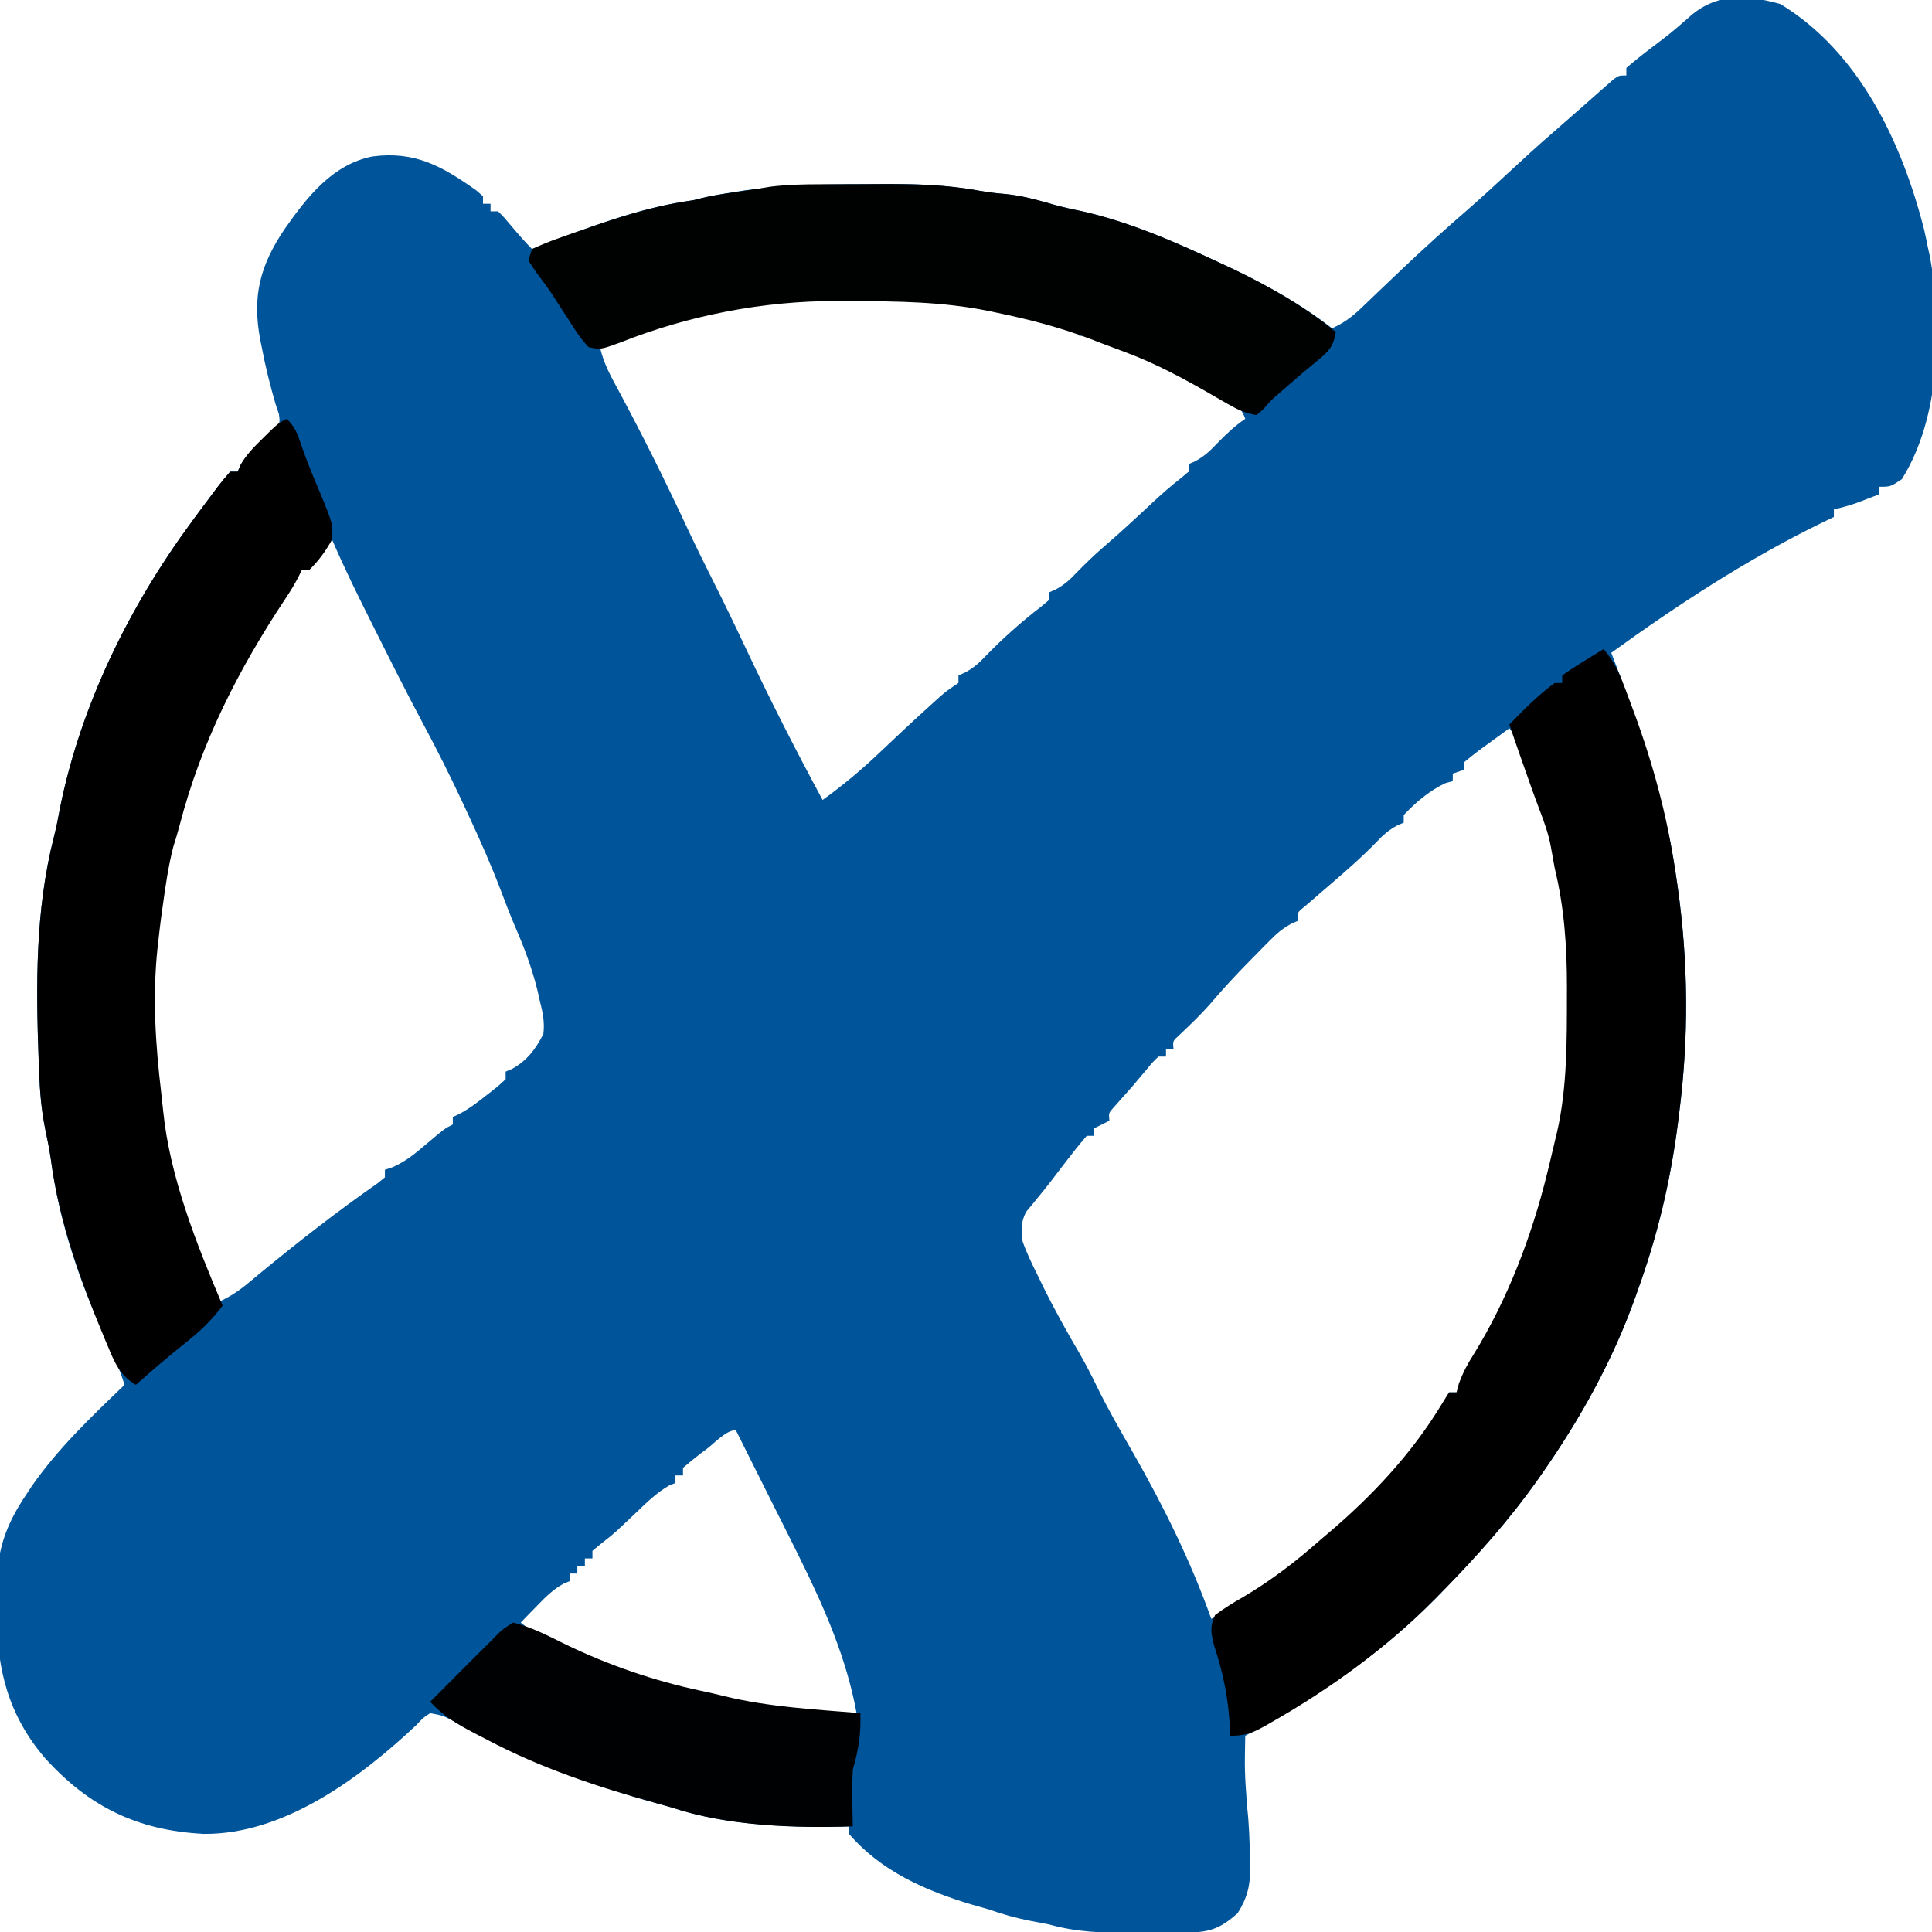
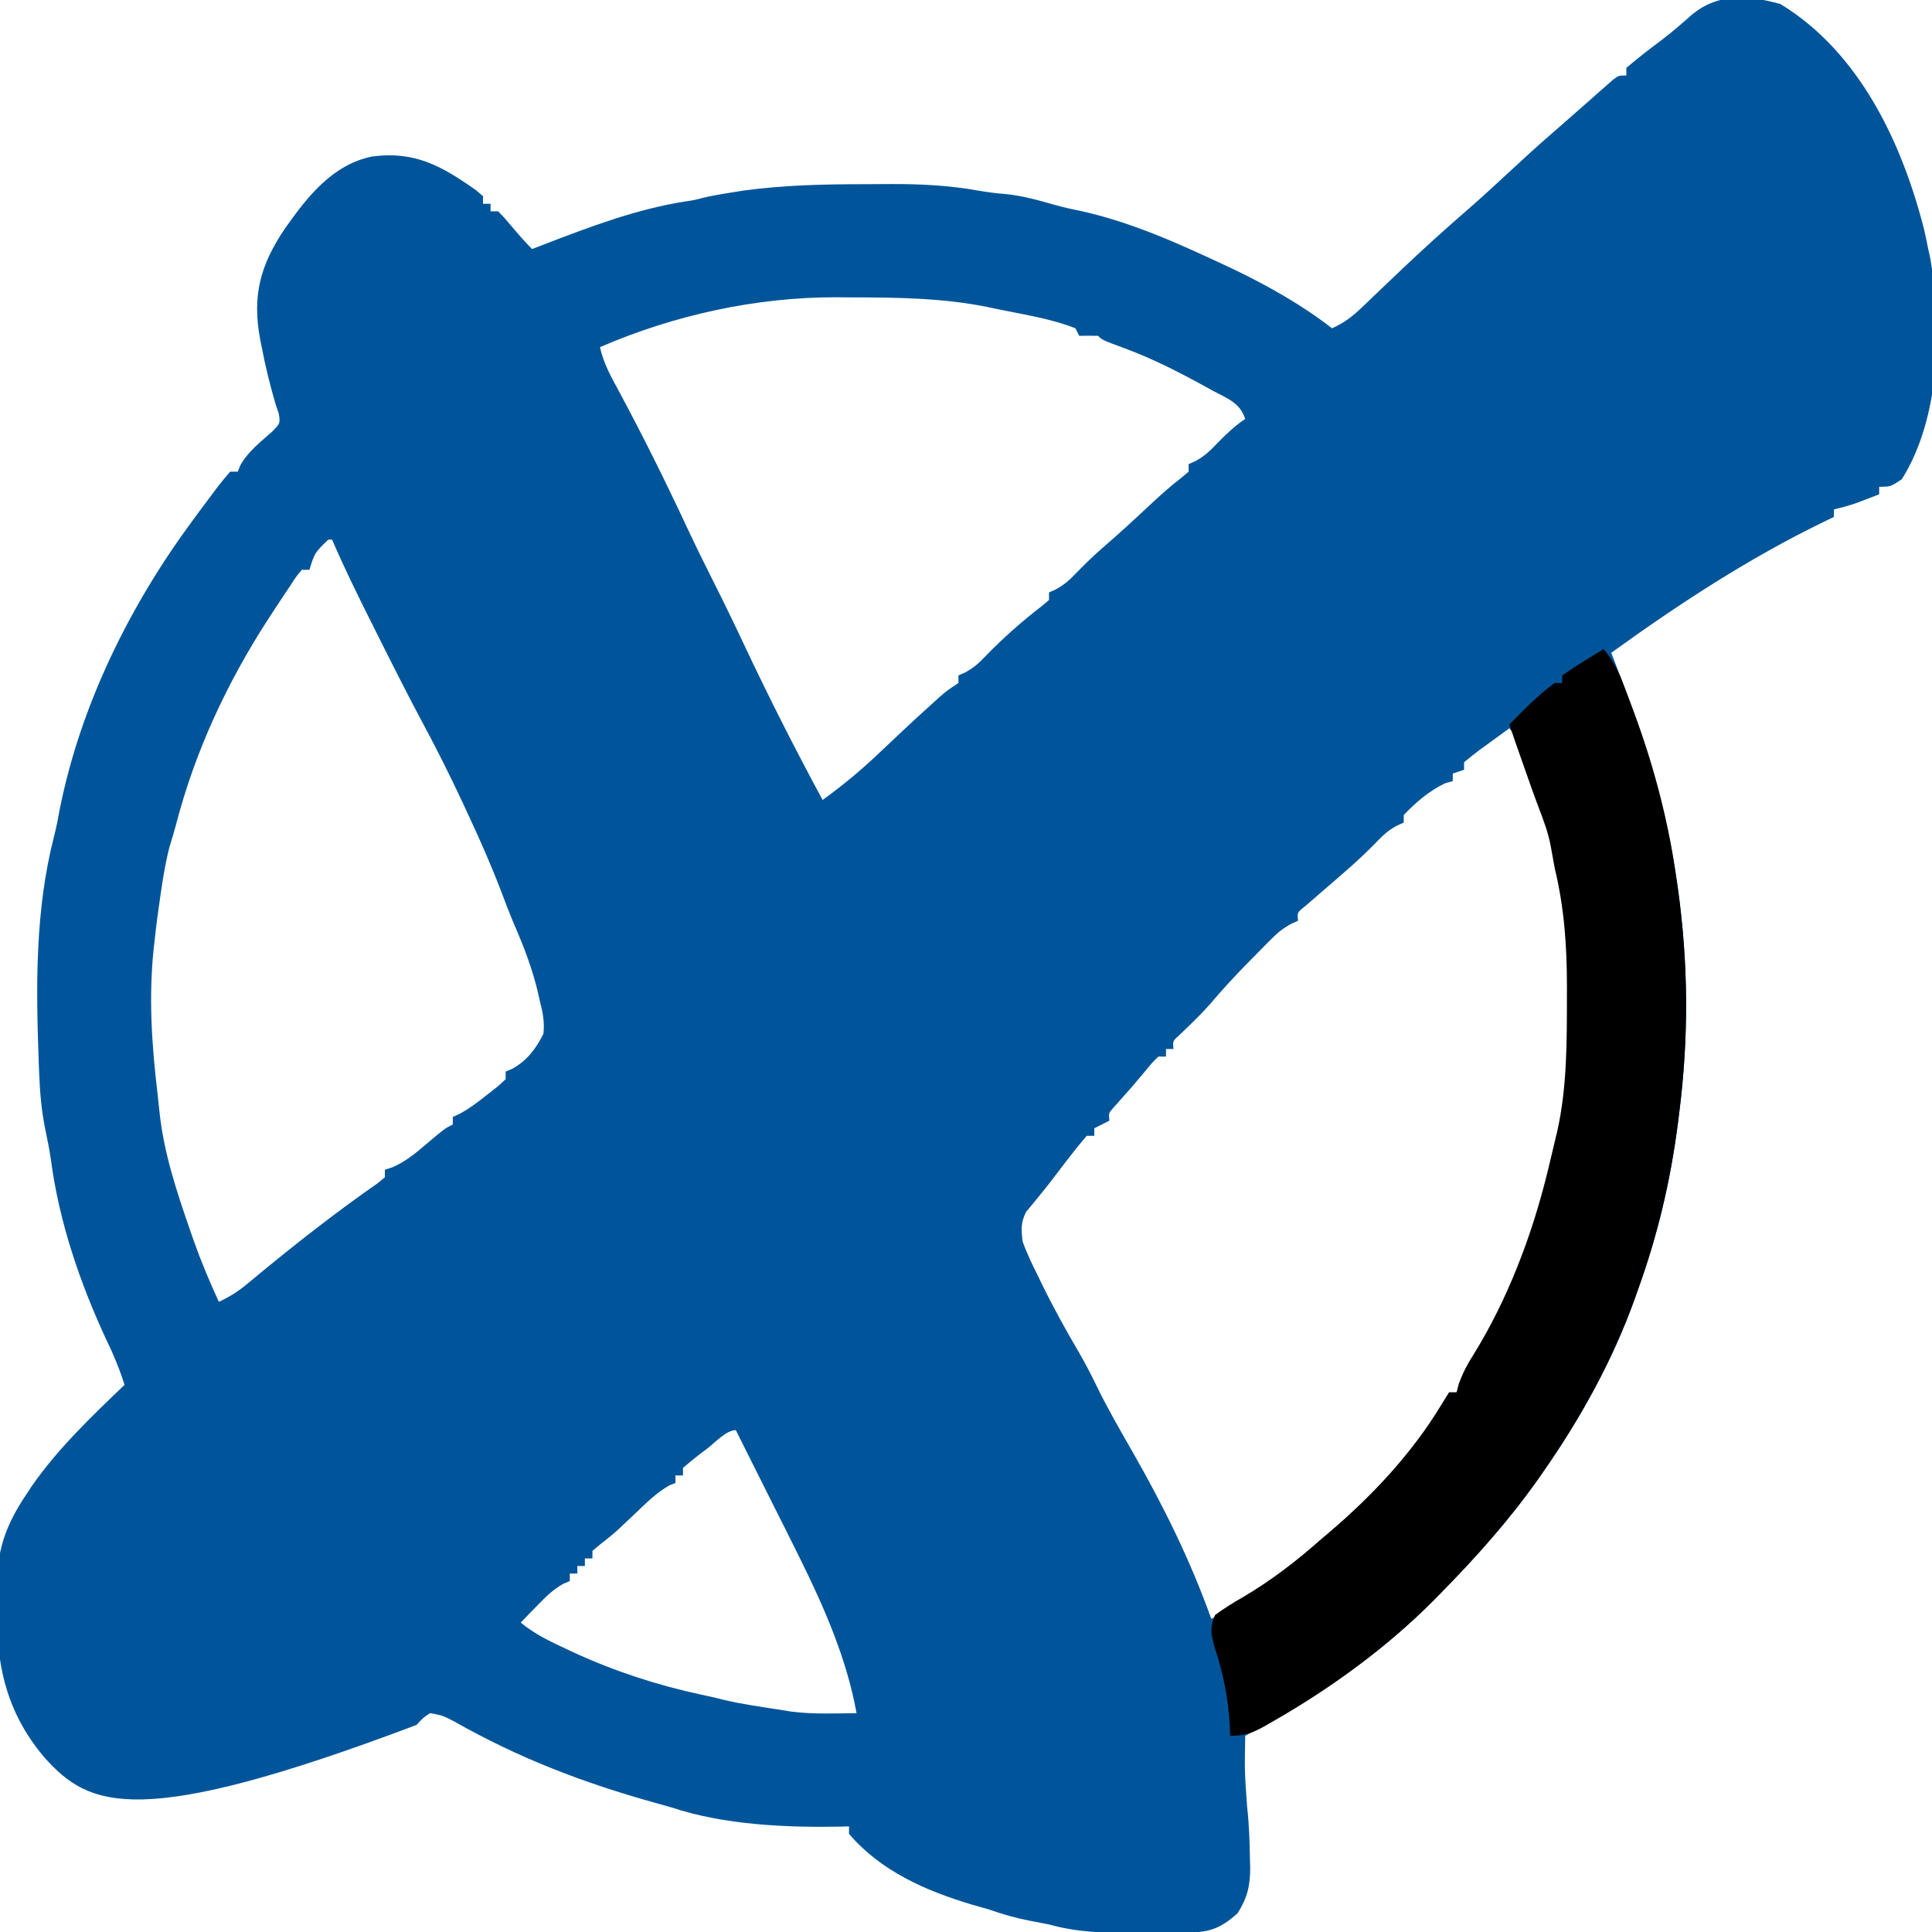
<svg xmlns="http://www.w3.org/2000/svg" version="1.1" width="512" height="512">
-   <path d="M0 0 C20.946 12.732 32.246 36.731 38.125 59.875 C38.499 61.558 38.856 63.245 39.188 64.938 C39.438 66.028 39.438 66.028 39.693 67.141 C42.964 85.649 42.416 109.694 32.188 125.938 C29.188 127.938 29.188 127.938 26.188 127.938 C26.188 128.597 26.188 129.257 26.188 129.938 C24.939 130.419 23.688 130.898 22.438 131.375 C21.741 131.642 21.045 131.909 20.328 132.184 C18.297 132.899 16.284 133.451 14.188 133.938 C14.188 134.597 14.188 135.257 14.188 135.938 C13.207 136.411 12.226 136.884 11.215 137.371 C-8.594 147.029 -26.963 159.036 -44.812 171.938 C-44.443 172.895 -44.443 172.895 -44.066 173.871 C-36.936 192.402 -30.734 210.27 -27.812 229.938 C-27.521 231.89 -27.521 231.89 -27.223 233.883 C-24.37 254.165 -24.235 273.665 -26.812 293.938 C-26.936 294.92 -27.06 295.902 -27.187 296.914 C-29.184 312.193 -32.568 326.451 -37.812 340.938 C-38.18 341.976 -38.18 341.976 -38.554 343.036 C-44.371 359.319 -52.932 374.775 -62.812 388.938 C-63.248 389.562 -63.683 390.186 -64.131 390.83 C-71.809 401.716 -80.486 411.443 -89.812 420.938 C-90.418 421.556 -91.024 422.174 -91.649 422.812 C-106.156 437.485 -123.615 449.343 -141.812 458.938 C-141.988 468.362 -141.988 468.362 -141.312 477.75 C-140.787 482.396 -140.63 487.016 -140.562 491.688 C-140.541 492.409 -140.52 493.131 -140.498 493.874 C-140.467 498.668 -141.272 501.877 -143.812 505.938 C-148.696 510.344 -151.716 511.095 -158.129 511.105 C-158.859 511.109 -159.59 511.112 -160.343 511.116 C-161.893 511.121 -163.444 511.123 -164.995 511.123 C-167.341 511.125 -169.687 511.143 -172.033 511.162 C-179.548 511.19 -186.527 510.988 -193.812 508.938 C-195.54 508.597 -197.269 508.262 -199 507.938 C-202.733 507.198 -206.22 506.21 -209.812 504.938 C-211.354 504.498 -212.895 504.061 -214.438 503.625 C-226.621 499.948 -238.362 494.797 -246.812 484.938 C-246.812 484.277 -246.812 483.618 -246.812 482.938 C-247.435 482.961 -248.058 482.984 -248.699 483.008 C-263.341 483.294 -279.854 482.59 -293.812 477.938 C-295.275 477.519 -296.741 477.109 -298.207 476.703 C-317.212 471.402 -334.301 464.882 -351.508 455.102 C-354.529 453.552 -354.529 453.552 -357.812 452.938 C-359.665 454.14 -359.665 454.14 -361.438 456.062 C-376.341 470.078 -396.527 485.131 -417.812 484.938 C-435.405 484.024 -448.15 477.781 -459.812 464.938 C-469.402 453.81 -472.702 441.508 -472.574 427.145 C-472.562 424.937 -472.615 422.738 -472.672 420.531 C-472.768 410.402 -470.591 403.494 -464.812 394.938 C-464.362 394.252 -463.912 393.567 -463.448 392.86 C-456.496 382.837 -447.572 374.35 -438.812 365.938 C-440.108 361.813 -441.669 358.008 -443.562 354.125 C-450.585 339.086 -456.163 322.734 -458.32 306.266 C-458.726 303.522 -459.246 300.869 -459.828 298.16 C-460.848 293.139 -461.25 288.238 -461.438 283.125 C-461.474 282.223 -461.51 281.322 -461.548 280.393 C-462.29 260.365 -462.523 240.28 -457.523 220.727 C-456.884 218.218 -456.389 215.735 -455.938 213.188 C-450.387 185.655 -437.438 159.442 -420.812 136.938 C-420.373 136.339 -419.934 135.741 -419.481 135.125 C-418.123 133.284 -416.752 131.452 -415.375 129.625 C-414.95 129.055 -414.524 128.485 -414.086 127.897 C-413.043 126.539 -411.933 125.232 -410.812 123.938 C-410.152 123.938 -409.493 123.938 -408.812 123.938 C-408.579 123.369 -408.346 122.801 -408.105 122.215 C-406.014 118.531 -402.747 116.056 -399.613 113.254 C-397.55 111.117 -397.55 111.117 -397.918 108.59 C-398.361 107.277 -398.361 107.277 -398.812 105.938 C-400.247 100.987 -401.48 96.064 -402.438 91 C-402.572 90.335 -402.706 89.671 -402.844 88.986 C-405.035 77.458 -402.901 69.27 -396.36 59.597 C-390.447 51.178 -383.732 42.515 -373.125 40.402 C-361.827 38.918 -354.695 42.978 -345.648 49.352 C-345.043 49.875 -344.437 50.398 -343.812 50.938 C-343.812 51.597 -343.812 52.258 -343.812 52.938 C-343.152 52.938 -342.493 52.938 -341.812 52.938 C-341.812 53.597 -341.812 54.258 -341.812 54.938 C-341.152 54.938 -340.493 54.938 -339.812 54.938 C-338.156 56.617 -338.156 56.617 -336.312 58.812 C-334.523 60.928 -332.772 62.978 -330.812 64.938 C-329.843 64.562 -328.874 64.187 -327.875 63.801 C-315.557 59.079 -303.136 54.329 -290.047 52.297 C-287.852 51.977 -287.852 51.977 -285.887 51.453 C-283.234 50.794 -280.575 50.365 -277.875 49.938 C-276.346 49.69 -276.346 49.69 -274.785 49.438 C-264.091 47.982 -253.366 47.751 -242.592 47.752 C-240.315 47.75 -238.039 47.732 -235.762 47.713 C-227.85 47.683 -220.309 48.059 -212.493 49.464 C-210.052 49.895 -207.656 50.175 -205.188 50.375 C-200.804 50.825 -196.71 51.972 -192.484 53.191 C-190.181 53.835 -187.907 54.35 -185.562 54.812 C-172.333 57.716 -160.02 63.22 -147.812 68.938 C-146.706 69.454 -145.6 69.971 -144.461 70.504 C-135.516 74.835 -126.675 79.833 -118.812 85.938 C-115.718 84.553 -113.531 82.936 -111.09 80.594 C-110.043 79.597 -110.043 79.597 -108.974 78.58 C-108.24 77.873 -107.506 77.166 -106.75 76.438 C-105.219 74.98 -103.688 73.523 -102.156 72.066 C-101.041 71.003 -101.041 71.003 -99.902 69.918 C-94.366 64.67 -88.7 59.561 -82.938 54.562 C-79.327 51.427 -75.819 48.188 -72.312 44.938 C-68.296 41.216 -64.273 37.513 -60.125 33.938 C-58.092 32.179 -56.076 30.405 -54.062 28.625 C-52.688 27.417 -51.313 26.208 -49.938 25 C-49.27 24.407 -48.602 23.814 -47.915 23.203 C-46.971 22.378 -46.971 22.378 -46.008 21.535 C-45.157 20.785 -45.157 20.785 -44.29 20.02 C-42.812 18.938 -42.812 18.938 -40.812 18.938 C-40.812 18.277 -40.812 17.617 -40.812 16.938 C-38.703 15.128 -36.587 13.427 -34.375 11.75 C-29.233 7.872 -29.233 7.872 -24.371 3.656 C-17.265 -2.924 -9.02 -2.514 0 0 Z M-312.812 90.938 C-311.871 95.249 -309.846 98.841 -307.75 102.688 C-301.415 114.49 -295.473 126.448 -289.81 138.586 C-287.573 143.368 -285.254 148.101 -282.875 152.812 C-279.929 158.646 -277.094 164.524 -274.312 170.438 C-267.856 184.143 -261.013 197.608 -253.812 210.938 C-248.333 206.994 -243.316 202.786 -238.438 198.125 C-237.133 196.894 -235.829 195.663 -234.523 194.434 C-233.894 193.839 -233.265 193.245 -232.616 192.632 C-230.123 190.289 -227.6 187.983 -225.062 185.688 C-224.305 185.002 -223.547 184.316 -222.766 183.609 C-220.812 181.938 -220.812 181.938 -217.812 179.938 C-217.812 179.278 -217.812 178.618 -217.812 177.938 C-217.22 177.673 -216.627 177.409 -216.016 177.137 C-213.732 175.894 -212.338 174.633 -210.562 172.75 C-205.955 168.004 -201.051 163.663 -195.812 159.625 C-195.153 159.068 -194.493 158.511 -193.812 157.938 C-193.812 157.278 -193.812 156.618 -193.812 155.938 C-193.22 155.673 -192.627 155.409 -192.016 155.137 C-189.732 153.894 -188.338 152.633 -186.562 150.75 C-184.184 148.302 -181.775 145.977 -179.188 143.75 C-174.844 140.01 -170.653 136.115 -166.468 132.2 C-164.01 129.913 -161.579 127.757 -158.918 125.699 C-158.223 125.118 -157.528 124.536 -156.812 123.938 C-156.812 123.278 -156.812 122.618 -156.812 121.938 C-156.225 121.678 -155.637 121.419 -155.031 121.152 C-152.658 119.853 -151.166 118.459 -149.312 116.5 C-146.946 114.057 -144.638 111.859 -141.812 109.938 C-143.258 105.601 -146.551 104.554 -150.375 102.5 C-151.067 102.118 -151.758 101.736 -152.471 101.342 C-159.409 97.533 -166.316 94 -173.75 91.25 C-179.71 89.04 -179.71 89.04 -180.812 87.938 C-182.479 87.897 -184.146 87.895 -185.812 87.938 C-186.308 86.948 -186.308 86.948 -186.812 85.938 C-193.407 83.334 -200.758 82.251 -207.688 80.812 C-208.488 80.642 -209.289 80.471 -210.115 80.295 C-222.053 77.895 -234.111 77.756 -246.25 77.75 C-247.553 77.738 -248.855 77.726 -250.197 77.713 C-271.53 77.681 -293.229 82.454 -312.812 90.938 Z M-384.812 141.938 C-388.427 145.438 -388.427 145.438 -389.812 149.938 C-390.473 149.938 -391.132 149.938 -391.812 149.938 C-393.297 151.693 -393.297 151.693 -394.789 154.004 C-395.373 154.874 -395.958 155.744 -396.56 156.64 C-397.179 157.584 -397.799 158.528 -398.438 159.5 C-399.072 160.464 -399.706 161.429 -400.36 162.422 C-411.491 179.521 -420.062 197.789 -425.2 217.597 C-425.703 219.518 -426.279 221.419 -426.875 223.312 C-428.291 228.786 -429.032 234.342 -429.812 239.938 C-429.916 240.674 -430.019 241.41 -430.125 242.168 C-430.378 244.088 -430.595 246.013 -430.812 247.938 C-430.905 248.753 -430.998 249.569 -431.094 250.41 C-432.433 263.341 -431.6 275.792 -430.076 288.65 C-429.899 290.191 -429.733 291.734 -429.58 293.278 C-428.464 304.376 -424.958 314.821 -421.312 325.312 C-421.028 326.132 -420.744 326.952 -420.451 327.796 C-418.497 333.302 -416.259 338.633 -413.812 343.938 C-411.028 342.64 -408.74 341.211 -406.379 339.25 C-405.737 338.721 -405.094 338.192 -404.432 337.647 C-403.414 336.801 -403.414 336.801 -402.375 335.938 C-392.429 327.767 -382.331 319.889 -371.762 312.531 C-370.797 311.742 -370.797 311.742 -369.812 310.938 C-369.812 310.277 -369.812 309.618 -369.812 308.938 C-368.751 308.584 -368.751 308.584 -367.668 308.223 C-364.309 306.711 -361.928 304.758 -359.125 302.375 C-353.973 298.018 -353.973 298.018 -351.812 296.938 C-351.812 296.277 -351.812 295.618 -351.812 294.938 C-351.261 294.69 -350.709 294.442 -350.141 294.188 C-347.361 292.695 -345.031 290.901 -342.562 288.938 C-341.67 288.236 -340.778 287.535 -339.859 286.812 C-339.184 286.194 -338.508 285.575 -337.812 284.938 C-337.812 284.277 -337.812 283.618 -337.812 282.938 C-337.221 282.681 -336.629 282.424 -336.02 282.16 C-332.147 280.015 -329.787 276.86 -327.812 272.938 C-327.416 269.741 -328.022 267.038 -328.812 263.938 C-329.005 263.082 -329.197 262.226 -329.395 261.344 C-330.861 255.376 -332.987 249.824 -335.433 244.196 C-336.743 241.102 -337.944 237.989 -339.121 234.844 C-341.662 228.208 -344.505 221.754 -347.5 215.312 C-348.027 214.176 -348.554 213.039 -349.097 211.868 C-352.454 204.686 -355.975 197.627 -359.728 190.645 C-364.034 182.61 -368.11 174.464 -372.188 166.312 C-372.536 165.617 -372.885 164.921 -373.245 164.205 C-376.933 156.851 -380.559 149.496 -383.812 141.938 C-384.142 141.938 -384.473 141.938 -384.812 141.938 Z M-71.812 191.938 C-73.818 193.388 -75.817 194.847 -77.812 196.312 C-78.385 196.725 -78.957 197.137 -79.547 197.562 C-81.006 198.639 -82.414 199.784 -83.812 200.938 C-83.812 201.597 -83.812 202.257 -83.812 202.938 C-84.802 203.268 -85.793 203.597 -86.812 203.938 C-86.812 204.597 -86.812 205.257 -86.812 205.938 C-87.472 206.123 -88.132 206.309 -88.812 206.5 C-93.082 208.546 -96.554 211.509 -99.812 214.938 C-99.812 215.597 -99.812 216.257 -99.812 216.938 C-100.702 217.334 -100.702 217.334 -101.609 217.738 C-103.893 218.981 -105.287 220.242 -107.062 222.125 C-111.556 226.752 -116.426 230.893 -121.32 235.086 C-122.554 236.157 -122.554 236.157 -123.812 237.25 C-124.576 237.906 -125.339 238.562 -126.125 239.238 C-128.047 240.775 -128.047 240.775 -127.812 242.938 C-128.406 243.206 -129 243.475 -129.612 243.751 C-131.822 244.943 -133.259 246.14 -135.02 247.914 C-135.603 248.498 -136.186 249.083 -136.787 249.685 C-137.393 250.305 -138 250.924 -138.625 251.562 C-139.566 252.513 -139.566 252.513 -140.526 253.483 C-144.231 257.25 -147.809 261.084 -151.215 265.125 C-153.752 268.003 -156.532 270.629 -159.309 273.273 C-161.036 274.811 -161.036 274.811 -160.812 276.938 C-161.472 276.938 -162.132 276.938 -162.812 276.938 C-162.812 277.598 -162.812 278.257 -162.812 278.938 C-163.472 278.938 -164.132 278.938 -164.812 278.938 C-166.417 280.485 -166.417 280.485 -168.062 282.5 C-168.677 283.226 -169.292 283.951 -169.926 284.699 C-170.548 285.438 -171.171 286.176 -171.812 286.938 C-172.7 287.937 -172.7 287.937 -173.605 288.957 C-174.148 289.569 -174.691 290.182 -175.25 290.812 C-175.744 291.367 -176.237 291.921 -176.746 292.492 C-178.01 293.906 -178.01 293.906 -177.812 295.938 C-179.792 296.928 -179.792 296.928 -181.812 297.938 C-181.812 298.598 -181.812 299.257 -181.812 299.938 C-182.472 299.938 -183.132 299.938 -183.812 299.938 C-185.644 302.068 -187.364 304.205 -189.062 306.438 C-189.801 307.399 -189.801 307.399 -190.554 308.381 C-191.532 309.656 -192.507 310.933 -193.481 312.211 C-194.584 313.641 -195.723 315.043 -196.871 316.438 C-197.677 317.428 -197.677 317.428 -198.5 318.438 C-198.958 318.984 -199.415 319.531 -199.887 320.094 C-201.316 322.941 -201.187 324.762 -200.812 327.938 C-199.705 331.053 -198.282 333.979 -196.812 336.938 C-196.406 337.775 -196 338.613 -195.581 339.477 C-192.509 345.732 -189.152 351.774 -185.625 357.781 C-184.003 360.606 -182.54 363.443 -181.125 366.375 C-178.182 372.406 -174.84 378.182 -171.5 384 C-163.417 398.154 -156.301 412.574 -150.812 427.938 C-143.793 424.759 -137.932 420.594 -131.812 415.938 C-130.716 415.125 -129.62 414.312 -128.523 413.5 C-112.579 401.512 -98.405 386.91 -87.812 369.938 C-87.812 369.277 -87.812 368.618 -87.812 367.938 C-87.153 367.938 -86.493 367.938 -85.812 367.938 C-73.446 352.438 -65.343 329.046 -60.812 309.938 C-60.65 309.275 -60.488 308.612 -60.32 307.93 C-59.763 305.644 -59.223 303.354 -58.688 301.062 C-58.517 300.356 -58.346 299.649 -58.169 298.92 C-55.483 287.058 -55.577 274.794 -55.562 262.688 C-55.561 261.963 -55.559 261.238 -55.557 260.491 C-55.556 249.663 -56.255 239.495 -58.812 228.938 C-59.152 227.084 -59.486 225.23 -59.812 223.375 C-60.463 219.791 -61.684 216.517 -62.988 213.12 C-63.816 210.929 -64.589 208.725 -65.348 206.508 C-65.726 205.41 -65.726 205.41 -66.111 204.289 C-66.628 202.783 -67.141 201.275 -67.65 199.766 C-69.089 195.475 -69.089 195.475 -71.812 191.938 Z M-284.375 382.812 C-284.991 383.273 -285.606 383.733 -286.24 384.207 C-287.803 385.401 -289.313 386.665 -290.812 387.938 C-290.812 388.598 -290.812 389.257 -290.812 389.938 C-291.473 389.938 -292.132 389.938 -292.812 389.938 C-292.812 390.598 -292.812 391.257 -292.812 391.938 C-293.34 392.146 -293.867 392.355 -294.41 392.57 C-297.815 394.508 -300.425 397.119 -303.25 399.812 C-304.372 400.874 -305.496 401.934 -306.621 402.992 C-307.157 403.497 -307.693 404.002 -308.246 404.522 C-309.678 405.816 -311.198 407.012 -312.723 408.195 C-313.412 408.77 -314.102 409.345 -314.812 409.938 C-314.812 410.598 -314.812 411.257 -314.812 411.938 C-315.473 411.938 -316.132 411.938 -316.812 411.938 C-316.812 412.598 -316.812 413.257 -316.812 413.938 C-317.473 413.938 -318.132 413.938 -318.812 413.938 C-318.812 414.598 -318.812 415.257 -318.812 415.938 C-319.473 415.938 -320.132 415.938 -320.812 415.938 C-320.812 416.598 -320.812 417.257 -320.812 417.938 C-321.375 418.172 -321.937 418.407 -322.516 418.648 C-325.359 420.244 -327.293 422.227 -329.562 424.562 C-330.362 425.38 -331.161 426.197 -331.984 427.039 C-332.588 427.666 -333.191 428.292 -333.812 428.938 C-330.201 431.942 -326.224 433.834 -322 435.812 C-320.88 436.339 -320.88 436.339 -319.737 436.875 C-309.022 441.799 -297.659 445.536 -286.125 448 C-284.04 448.448 -281.966 448.898 -279.902 449.434 C-275.265 450.552 -270.522 451.192 -265.812 451.938 C-264.513 452.144 -263.214 452.35 -261.875 452.562 C-256.222 453.247 -250.495 453.015 -244.812 452.938 C-247.434 438.518 -253.342 425.001 -259.812 411.938 C-260.124 411.305 -260.436 410.673 -260.758 410.021 C-262.724 406.044 -264.715 402.08 -266.714 398.119 C-268.757 394.063 -270.783 390 -272.812 385.938 C-273.583 384.396 -274.354 382.854 -275.125 381.312 C-275.682 380.199 -276.239 379.085 -276.812 377.938 C-279.34 377.938 -282.342 381.258 -284.375 382.812 Z " fill="#00559A" transform="translate(471.812,1.062)" />
+   <path d="M0 0 C20.946 12.732 32.246 36.731 38.125 59.875 C38.499 61.558 38.856 63.245 39.188 64.938 C39.438 66.028 39.438 66.028 39.693 67.141 C42.964 85.649 42.416 109.694 32.188 125.938 C29.188 127.938 29.188 127.938 26.188 127.938 C26.188 128.597 26.188 129.257 26.188 129.938 C24.939 130.419 23.688 130.898 22.438 131.375 C21.741 131.642 21.045 131.909 20.328 132.184 C18.297 132.899 16.284 133.451 14.188 133.938 C14.188 134.597 14.188 135.257 14.188 135.938 C13.207 136.411 12.226 136.884 11.215 137.371 C-8.594 147.029 -26.963 159.036 -44.812 171.938 C-44.443 172.895 -44.443 172.895 -44.066 173.871 C-36.936 192.402 -30.734 210.27 -27.812 229.938 C-27.521 231.89 -27.521 231.89 -27.223 233.883 C-24.37 254.165 -24.235 273.665 -26.812 293.938 C-26.936 294.92 -27.06 295.902 -27.187 296.914 C-29.184 312.193 -32.568 326.451 -37.812 340.938 C-38.18 341.976 -38.18 341.976 -38.554 343.036 C-44.371 359.319 -52.932 374.775 -62.812 388.938 C-63.248 389.562 -63.683 390.186 -64.131 390.83 C-71.809 401.716 -80.486 411.443 -89.812 420.938 C-90.418 421.556 -91.024 422.174 -91.649 422.812 C-106.156 437.485 -123.615 449.343 -141.812 458.938 C-141.988 468.362 -141.988 468.362 -141.312 477.75 C-140.787 482.396 -140.63 487.016 -140.562 491.688 C-140.541 492.409 -140.52 493.131 -140.498 493.874 C-140.467 498.668 -141.272 501.877 -143.812 505.938 C-148.696 510.344 -151.716 511.095 -158.129 511.105 C-158.859 511.109 -159.59 511.112 -160.343 511.116 C-161.893 511.121 -163.444 511.123 -164.995 511.123 C-167.341 511.125 -169.687 511.143 -172.033 511.162 C-179.548 511.19 -186.527 510.988 -193.812 508.938 C-195.54 508.597 -197.269 508.262 -199 507.938 C-202.733 507.198 -206.22 506.21 -209.812 504.938 C-211.354 504.498 -212.895 504.061 -214.438 503.625 C-226.621 499.948 -238.362 494.797 -246.812 484.938 C-246.812 484.277 -246.812 483.618 -246.812 482.938 C-247.435 482.961 -248.058 482.984 -248.699 483.008 C-263.341 483.294 -279.854 482.59 -293.812 477.938 C-295.275 477.519 -296.741 477.109 -298.207 476.703 C-317.212 471.402 -334.301 464.882 -351.508 455.102 C-354.529 453.552 -354.529 453.552 -357.812 452.938 C-359.665 454.14 -359.665 454.14 -361.438 456.062 C-435.405 484.024 -448.15 477.781 -459.812 464.938 C-469.402 453.81 -472.702 441.508 -472.574 427.145 C-472.562 424.937 -472.615 422.738 -472.672 420.531 C-472.768 410.402 -470.591 403.494 -464.812 394.938 C-464.362 394.252 -463.912 393.567 -463.448 392.86 C-456.496 382.837 -447.572 374.35 -438.812 365.938 C-440.108 361.813 -441.669 358.008 -443.562 354.125 C-450.585 339.086 -456.163 322.734 -458.32 306.266 C-458.726 303.522 -459.246 300.869 -459.828 298.16 C-460.848 293.139 -461.25 288.238 -461.438 283.125 C-461.474 282.223 -461.51 281.322 -461.548 280.393 C-462.29 260.365 -462.523 240.28 -457.523 220.727 C-456.884 218.218 -456.389 215.735 -455.938 213.188 C-450.387 185.655 -437.438 159.442 -420.812 136.938 C-420.373 136.339 -419.934 135.741 -419.481 135.125 C-418.123 133.284 -416.752 131.452 -415.375 129.625 C-414.95 129.055 -414.524 128.485 -414.086 127.897 C-413.043 126.539 -411.933 125.232 -410.812 123.938 C-410.152 123.938 -409.493 123.938 -408.812 123.938 C-408.579 123.369 -408.346 122.801 -408.105 122.215 C-406.014 118.531 -402.747 116.056 -399.613 113.254 C-397.55 111.117 -397.55 111.117 -397.918 108.59 C-398.361 107.277 -398.361 107.277 -398.812 105.938 C-400.247 100.987 -401.48 96.064 -402.438 91 C-402.572 90.335 -402.706 89.671 -402.844 88.986 C-405.035 77.458 -402.901 69.27 -396.36 59.597 C-390.447 51.178 -383.732 42.515 -373.125 40.402 C-361.827 38.918 -354.695 42.978 -345.648 49.352 C-345.043 49.875 -344.437 50.398 -343.812 50.938 C-343.812 51.597 -343.812 52.258 -343.812 52.938 C-343.152 52.938 -342.493 52.938 -341.812 52.938 C-341.812 53.597 -341.812 54.258 -341.812 54.938 C-341.152 54.938 -340.493 54.938 -339.812 54.938 C-338.156 56.617 -338.156 56.617 -336.312 58.812 C-334.523 60.928 -332.772 62.978 -330.812 64.938 C-329.843 64.562 -328.874 64.187 -327.875 63.801 C-315.557 59.079 -303.136 54.329 -290.047 52.297 C-287.852 51.977 -287.852 51.977 -285.887 51.453 C-283.234 50.794 -280.575 50.365 -277.875 49.938 C-276.346 49.69 -276.346 49.69 -274.785 49.438 C-264.091 47.982 -253.366 47.751 -242.592 47.752 C-240.315 47.75 -238.039 47.732 -235.762 47.713 C-227.85 47.683 -220.309 48.059 -212.493 49.464 C-210.052 49.895 -207.656 50.175 -205.188 50.375 C-200.804 50.825 -196.71 51.972 -192.484 53.191 C-190.181 53.835 -187.907 54.35 -185.562 54.812 C-172.333 57.716 -160.02 63.22 -147.812 68.938 C-146.706 69.454 -145.6 69.971 -144.461 70.504 C-135.516 74.835 -126.675 79.833 -118.812 85.938 C-115.718 84.553 -113.531 82.936 -111.09 80.594 C-110.043 79.597 -110.043 79.597 -108.974 78.58 C-108.24 77.873 -107.506 77.166 -106.75 76.438 C-105.219 74.98 -103.688 73.523 -102.156 72.066 C-101.041 71.003 -101.041 71.003 -99.902 69.918 C-94.366 64.67 -88.7 59.561 -82.938 54.562 C-79.327 51.427 -75.819 48.188 -72.312 44.938 C-68.296 41.216 -64.273 37.513 -60.125 33.938 C-58.092 32.179 -56.076 30.405 -54.062 28.625 C-52.688 27.417 -51.313 26.208 -49.938 25 C-49.27 24.407 -48.602 23.814 -47.915 23.203 C-46.971 22.378 -46.971 22.378 -46.008 21.535 C-45.157 20.785 -45.157 20.785 -44.29 20.02 C-42.812 18.938 -42.812 18.938 -40.812 18.938 C-40.812 18.277 -40.812 17.617 -40.812 16.938 C-38.703 15.128 -36.587 13.427 -34.375 11.75 C-29.233 7.872 -29.233 7.872 -24.371 3.656 C-17.265 -2.924 -9.02 -2.514 0 0 Z M-312.812 90.938 C-311.871 95.249 -309.846 98.841 -307.75 102.688 C-301.415 114.49 -295.473 126.448 -289.81 138.586 C-287.573 143.368 -285.254 148.101 -282.875 152.812 C-279.929 158.646 -277.094 164.524 -274.312 170.438 C-267.856 184.143 -261.013 197.608 -253.812 210.938 C-248.333 206.994 -243.316 202.786 -238.438 198.125 C-237.133 196.894 -235.829 195.663 -234.523 194.434 C-233.894 193.839 -233.265 193.245 -232.616 192.632 C-230.123 190.289 -227.6 187.983 -225.062 185.688 C-224.305 185.002 -223.547 184.316 -222.766 183.609 C-220.812 181.938 -220.812 181.938 -217.812 179.938 C-217.812 179.278 -217.812 178.618 -217.812 177.938 C-217.22 177.673 -216.627 177.409 -216.016 177.137 C-213.732 175.894 -212.338 174.633 -210.562 172.75 C-205.955 168.004 -201.051 163.663 -195.812 159.625 C-195.153 159.068 -194.493 158.511 -193.812 157.938 C-193.812 157.278 -193.812 156.618 -193.812 155.938 C-193.22 155.673 -192.627 155.409 -192.016 155.137 C-189.732 153.894 -188.338 152.633 -186.562 150.75 C-184.184 148.302 -181.775 145.977 -179.188 143.75 C-174.844 140.01 -170.653 136.115 -166.468 132.2 C-164.01 129.913 -161.579 127.757 -158.918 125.699 C-158.223 125.118 -157.528 124.536 -156.812 123.938 C-156.812 123.278 -156.812 122.618 -156.812 121.938 C-156.225 121.678 -155.637 121.419 -155.031 121.152 C-152.658 119.853 -151.166 118.459 -149.312 116.5 C-146.946 114.057 -144.638 111.859 -141.812 109.938 C-143.258 105.601 -146.551 104.554 -150.375 102.5 C-151.067 102.118 -151.758 101.736 -152.471 101.342 C-159.409 97.533 -166.316 94 -173.75 91.25 C-179.71 89.04 -179.71 89.04 -180.812 87.938 C-182.479 87.897 -184.146 87.895 -185.812 87.938 C-186.308 86.948 -186.308 86.948 -186.812 85.938 C-193.407 83.334 -200.758 82.251 -207.688 80.812 C-208.488 80.642 -209.289 80.471 -210.115 80.295 C-222.053 77.895 -234.111 77.756 -246.25 77.75 C-247.553 77.738 -248.855 77.726 -250.197 77.713 C-271.53 77.681 -293.229 82.454 -312.812 90.938 Z M-384.812 141.938 C-388.427 145.438 -388.427 145.438 -389.812 149.938 C-390.473 149.938 -391.132 149.938 -391.812 149.938 C-393.297 151.693 -393.297 151.693 -394.789 154.004 C-395.373 154.874 -395.958 155.744 -396.56 156.64 C-397.179 157.584 -397.799 158.528 -398.438 159.5 C-399.072 160.464 -399.706 161.429 -400.36 162.422 C-411.491 179.521 -420.062 197.789 -425.2 217.597 C-425.703 219.518 -426.279 221.419 -426.875 223.312 C-428.291 228.786 -429.032 234.342 -429.812 239.938 C-429.916 240.674 -430.019 241.41 -430.125 242.168 C-430.378 244.088 -430.595 246.013 -430.812 247.938 C-430.905 248.753 -430.998 249.569 -431.094 250.41 C-432.433 263.341 -431.6 275.792 -430.076 288.65 C-429.899 290.191 -429.733 291.734 -429.58 293.278 C-428.464 304.376 -424.958 314.821 -421.312 325.312 C-421.028 326.132 -420.744 326.952 -420.451 327.796 C-418.497 333.302 -416.259 338.633 -413.812 343.938 C-411.028 342.64 -408.74 341.211 -406.379 339.25 C-405.737 338.721 -405.094 338.192 -404.432 337.647 C-403.414 336.801 -403.414 336.801 -402.375 335.938 C-392.429 327.767 -382.331 319.889 -371.762 312.531 C-370.797 311.742 -370.797 311.742 -369.812 310.938 C-369.812 310.277 -369.812 309.618 -369.812 308.938 C-368.751 308.584 -368.751 308.584 -367.668 308.223 C-364.309 306.711 -361.928 304.758 -359.125 302.375 C-353.973 298.018 -353.973 298.018 -351.812 296.938 C-351.812 296.277 -351.812 295.618 -351.812 294.938 C-351.261 294.69 -350.709 294.442 -350.141 294.188 C-347.361 292.695 -345.031 290.901 -342.562 288.938 C-341.67 288.236 -340.778 287.535 -339.859 286.812 C-339.184 286.194 -338.508 285.575 -337.812 284.938 C-337.812 284.277 -337.812 283.618 -337.812 282.938 C-337.221 282.681 -336.629 282.424 -336.02 282.16 C-332.147 280.015 -329.787 276.86 -327.812 272.938 C-327.416 269.741 -328.022 267.038 -328.812 263.938 C-329.005 263.082 -329.197 262.226 -329.395 261.344 C-330.861 255.376 -332.987 249.824 -335.433 244.196 C-336.743 241.102 -337.944 237.989 -339.121 234.844 C-341.662 228.208 -344.505 221.754 -347.5 215.312 C-348.027 214.176 -348.554 213.039 -349.097 211.868 C-352.454 204.686 -355.975 197.627 -359.728 190.645 C-364.034 182.61 -368.11 174.464 -372.188 166.312 C-372.536 165.617 -372.885 164.921 -373.245 164.205 C-376.933 156.851 -380.559 149.496 -383.812 141.938 C-384.142 141.938 -384.473 141.938 -384.812 141.938 Z M-71.812 191.938 C-73.818 193.388 -75.817 194.847 -77.812 196.312 C-78.385 196.725 -78.957 197.137 -79.547 197.562 C-81.006 198.639 -82.414 199.784 -83.812 200.938 C-83.812 201.597 -83.812 202.257 -83.812 202.938 C-84.802 203.268 -85.793 203.597 -86.812 203.938 C-86.812 204.597 -86.812 205.257 -86.812 205.938 C-87.472 206.123 -88.132 206.309 -88.812 206.5 C-93.082 208.546 -96.554 211.509 -99.812 214.938 C-99.812 215.597 -99.812 216.257 -99.812 216.938 C-100.702 217.334 -100.702 217.334 -101.609 217.738 C-103.893 218.981 -105.287 220.242 -107.062 222.125 C-111.556 226.752 -116.426 230.893 -121.32 235.086 C-122.554 236.157 -122.554 236.157 -123.812 237.25 C-124.576 237.906 -125.339 238.562 -126.125 239.238 C-128.047 240.775 -128.047 240.775 -127.812 242.938 C-128.406 243.206 -129 243.475 -129.612 243.751 C-131.822 244.943 -133.259 246.14 -135.02 247.914 C-135.603 248.498 -136.186 249.083 -136.787 249.685 C-137.393 250.305 -138 250.924 -138.625 251.562 C-139.566 252.513 -139.566 252.513 -140.526 253.483 C-144.231 257.25 -147.809 261.084 -151.215 265.125 C-153.752 268.003 -156.532 270.629 -159.309 273.273 C-161.036 274.811 -161.036 274.811 -160.812 276.938 C-161.472 276.938 -162.132 276.938 -162.812 276.938 C-162.812 277.598 -162.812 278.257 -162.812 278.938 C-163.472 278.938 -164.132 278.938 -164.812 278.938 C-166.417 280.485 -166.417 280.485 -168.062 282.5 C-168.677 283.226 -169.292 283.951 -169.926 284.699 C-170.548 285.438 -171.171 286.176 -171.812 286.938 C-172.7 287.937 -172.7 287.937 -173.605 288.957 C-174.148 289.569 -174.691 290.182 -175.25 290.812 C-175.744 291.367 -176.237 291.921 -176.746 292.492 C-178.01 293.906 -178.01 293.906 -177.812 295.938 C-179.792 296.928 -179.792 296.928 -181.812 297.938 C-181.812 298.598 -181.812 299.257 -181.812 299.938 C-182.472 299.938 -183.132 299.938 -183.812 299.938 C-185.644 302.068 -187.364 304.205 -189.062 306.438 C-189.801 307.399 -189.801 307.399 -190.554 308.381 C-191.532 309.656 -192.507 310.933 -193.481 312.211 C-194.584 313.641 -195.723 315.043 -196.871 316.438 C-197.677 317.428 -197.677 317.428 -198.5 318.438 C-198.958 318.984 -199.415 319.531 -199.887 320.094 C-201.316 322.941 -201.187 324.762 -200.812 327.938 C-199.705 331.053 -198.282 333.979 -196.812 336.938 C-196.406 337.775 -196 338.613 -195.581 339.477 C-192.509 345.732 -189.152 351.774 -185.625 357.781 C-184.003 360.606 -182.54 363.443 -181.125 366.375 C-178.182 372.406 -174.84 378.182 -171.5 384 C-163.417 398.154 -156.301 412.574 -150.812 427.938 C-143.793 424.759 -137.932 420.594 -131.812 415.938 C-130.716 415.125 -129.62 414.312 -128.523 413.5 C-112.579 401.512 -98.405 386.91 -87.812 369.938 C-87.812 369.277 -87.812 368.618 -87.812 367.938 C-87.153 367.938 -86.493 367.938 -85.812 367.938 C-73.446 352.438 -65.343 329.046 -60.812 309.938 C-60.65 309.275 -60.488 308.612 -60.32 307.93 C-59.763 305.644 -59.223 303.354 -58.688 301.062 C-58.517 300.356 -58.346 299.649 -58.169 298.92 C-55.483 287.058 -55.577 274.794 -55.562 262.688 C-55.561 261.963 -55.559 261.238 -55.557 260.491 C-55.556 249.663 -56.255 239.495 -58.812 228.938 C-59.152 227.084 -59.486 225.23 -59.812 223.375 C-60.463 219.791 -61.684 216.517 -62.988 213.12 C-63.816 210.929 -64.589 208.725 -65.348 206.508 C-65.726 205.41 -65.726 205.41 -66.111 204.289 C-66.628 202.783 -67.141 201.275 -67.65 199.766 C-69.089 195.475 -69.089 195.475 -71.812 191.938 Z M-284.375 382.812 C-284.991 383.273 -285.606 383.733 -286.24 384.207 C-287.803 385.401 -289.313 386.665 -290.812 387.938 C-290.812 388.598 -290.812 389.257 -290.812 389.938 C-291.473 389.938 -292.132 389.938 -292.812 389.938 C-292.812 390.598 -292.812 391.257 -292.812 391.938 C-293.34 392.146 -293.867 392.355 -294.41 392.57 C-297.815 394.508 -300.425 397.119 -303.25 399.812 C-304.372 400.874 -305.496 401.934 -306.621 402.992 C-307.157 403.497 -307.693 404.002 -308.246 404.522 C-309.678 405.816 -311.198 407.012 -312.723 408.195 C-313.412 408.77 -314.102 409.345 -314.812 409.938 C-314.812 410.598 -314.812 411.257 -314.812 411.938 C-315.473 411.938 -316.132 411.938 -316.812 411.938 C-316.812 412.598 -316.812 413.257 -316.812 413.938 C-317.473 413.938 -318.132 413.938 -318.812 413.938 C-318.812 414.598 -318.812 415.257 -318.812 415.938 C-319.473 415.938 -320.132 415.938 -320.812 415.938 C-320.812 416.598 -320.812 417.257 -320.812 417.938 C-321.375 418.172 -321.937 418.407 -322.516 418.648 C-325.359 420.244 -327.293 422.227 -329.562 424.562 C-330.362 425.38 -331.161 426.197 -331.984 427.039 C-332.588 427.666 -333.191 428.292 -333.812 428.938 C-330.201 431.942 -326.224 433.834 -322 435.812 C-320.88 436.339 -320.88 436.339 -319.737 436.875 C-309.022 441.799 -297.659 445.536 -286.125 448 C-284.04 448.448 -281.966 448.898 -279.902 449.434 C-275.265 450.552 -270.522 451.192 -265.812 451.938 C-264.513 452.144 -263.214 452.35 -261.875 452.562 C-256.222 453.247 -250.495 453.015 -244.812 452.938 C-247.434 438.518 -253.342 425.001 -259.812 411.938 C-260.124 411.305 -260.436 410.673 -260.758 410.021 C-262.724 406.044 -264.715 402.08 -266.714 398.119 C-268.757 394.063 -270.783 390 -272.812 385.938 C-273.583 384.396 -274.354 382.854 -275.125 381.312 C-275.682 380.199 -276.239 379.085 -276.812 377.938 C-279.34 377.938 -282.342 381.258 -284.375 382.812 Z " fill="#00559A" transform="translate(471.812,1.062)" />
  <path d="M0 0 C2.158 2.693 3.634 5.168 4.867 8.387 C5.193 9.234 5.519 10.081 5.855 10.954 C6.191 11.856 6.528 12.758 6.875 13.688 C7.227 14.624 7.578 15.561 7.94 16.526 C13.103 30.486 16.813 44.278 19 59 C19.195 60.302 19.389 61.604 19.59 62.945 C22.443 83.227 22.577 102.728 20 123 C19.876 123.982 19.753 124.964 19.625 125.976 C17.629 141.256 14.244 155.514 9 170 C8.755 170.692 8.51 171.385 8.258 172.098 C2.442 188.382 -6.12 203.838 -16 218 C-16.435 218.624 -16.87 219.249 -17.318 219.892 C-24.997 230.779 -33.673 240.505 -43 250 C-43.606 250.618 -44.212 251.237 -44.836 251.874 C-57.362 264.544 -72.406 275.505 -87.875 284.312 C-88.535 284.691 -89.194 285.07 -89.874 285.461 C-93.268 287.327 -95.033 288 -99 288 C-99.026 287.224 -99.052 286.448 -99.078 285.648 C-99.479 278.015 -100.845 271.347 -103.258 264.094 C-104.069 260.713 -104.43 259.176 -103 256 C-100.574 254.224 -98.293 252.771 -95.688 251.312 C-88.105 246.833 -81.61 241.845 -75 236 C-74.286 235.395 -73.572 234.791 -72.836 234.168 C-61.304 224.359 -50.783 213.139 -42.938 200.125 C-41.978 198.578 -41.978 198.578 -41 197 C-40.34 197 -39.68 197 -39 197 C-38.794 196.216 -38.587 195.433 -38.375 194.625 C-37.237 191.626 -36.138 189.532 -34.438 186.875 C-25.462 172.343 -19.07 155.541 -15 139 C-14.835 138.33 -14.669 137.66 -14.499 136.97 C-13.944 134.692 -13.407 132.409 -12.875 130.125 C-12.704 129.419 -12.533 128.712 -12.357 127.984 C-9.67 116.122 -9.765 103.857 -9.75 91.75 C-9.748 91.025 -9.747 90.3 -9.745 89.554 C-9.743 78.726 -10.443 68.558 -13 58 C-13.339 56.147 -13.673 54.293 -14 52.438 C-14.65 48.854 -15.868 45.575 -17.171 42.178 C-18.556 38.539 -19.834 34.862 -21.125 31.188 C-21.389 30.438 -21.654 29.688 -21.926 28.916 C-22.97 25.95 -24.006 22.983 -25 20 C-21.232 16.118 -17.372 12.205 -13 9 C-12.34 9 -11.68 9 -11 9 C-11 8.34 -11 7.68 -11 7 C-9.216 5.72 -7.371 4.523 -5.5 3.375 C-3.969 2.428 -3.969 2.428 -2.406 1.461 C-1.612 0.979 -0.818 0.497 0 0 Z " fill="#000001" transform="translate(425,172)" />
-   <path d="M0 0 C2.281 2.281 2.78 3.842 3.812 6.875 C5.281 11.083 6.907 15.164 8.688 19.25 C12.239 27.862 12.239 27.862 12 32 C10.343 34.99 8.451 37.611 6 40 C5.34 40 4.68 40 4 40 C3.718 40.586 3.436 41.172 3.145 41.776 C2.094 43.817 0.957 45.677 -0.32 47.582 C-12.756 66.323 -22.706 85.756 -28.387 107.66 C-28.89 109.58 -29.466 111.481 -30.062 113.375 C-31.478 118.849 -32.22 124.405 -33 130 C-33.103 130.736 -33.206 131.472 -33.312 132.23 C-33.566 134.151 -33.783 136.075 -34 138 C-34.139 139.224 -34.139 139.224 -34.281 140.473 C-35.621 153.403 -34.788 165.854 -33.264 178.712 C-33.086 180.254 -32.921 181.797 -32.768 183.341 C-30.989 201.03 -23.894 218.728 -17 235 C-19.765 238.683 -22.643 241.52 -26.25 244.375 C-30.943 248.136 -35.511 251.999 -40 256 C-44.164 253.545 -45.602 250.178 -47.375 245.875 C-47.673 245.171 -47.971 244.466 -48.279 243.741 C-54.613 228.539 -60.362 212.704 -62.508 196.328 C-62.914 193.584 -63.434 190.932 -64.016 188.223 C-65.036 183.202 -65.437 178.301 -65.625 173.188 C-65.661 172.286 -65.698 171.384 -65.736 170.455 C-66.477 150.428 -66.711 130.342 -61.711 110.789 C-61.072 108.281 -60.577 105.797 -60.125 103.25 C-54.574 75.718 -41.626 49.505 -25 27 C-24.341 26.103 -24.341 26.103 -23.668 25.188 C-22.31 23.346 -20.94 21.515 -19.562 19.688 C-19.137 19.117 -18.712 18.547 -18.273 17.96 C-17.231 16.601 -16.121 15.295 -15 14 C-14.34 14 -13.68 14 -13 14 C-12.763 13.437 -12.526 12.873 -12.281 12.293 C-10.714 9.487 -8.791 7.562 -6.5 5.312 C-5.706 4.525 -4.912 3.737 -4.094 2.926 C-2 1 -2 1 0 0 Z " fill="#000001" transform="translate(76,111)" />
-   <path d="M0 0 C1.304 -0.005 1.304 -0.005 2.634 -0.01 C4.468 -0.015 6.302 -0.017 8.136 -0.017 C10.901 -0.02 13.665 -0.038 16.43 -0.057 C25.192 -0.084 33.606 0.093 42.243 1.694 C44.645 2.138 46.997 2.41 49.43 2.605 C53.813 3.055 57.907 4.202 62.133 5.422 C64.437 6.065 66.71 6.58 69.055 7.043 C82.285 9.947 94.597 15.451 106.805 21.168 C108.464 21.943 108.464 21.943 110.156 22.734 C119.552 27.283 128.751 32.493 136.805 39.168 C136.245 42.785 135.041 44.185 132.242 46.48 C131.524 47.081 130.806 47.682 130.066 48.301 C128.947 49.225 128.947 49.225 127.805 50.168 C126.384 51.392 124.967 52.621 123.555 53.855 C122.895 54.427 122.235 54.998 121.555 55.586 C119.652 57.252 119.652 57.252 117.555 59.668 C116.977 60.163 116.4 60.658 115.805 61.168 C112.932 60.732 110.693 59.687 108.195 58.242 C107.522 57.857 106.85 57.473 106.156 57.076 C105.463 56.673 104.769 56.271 104.055 55.855 C96.657 51.587 89.319 47.611 81.305 44.605 C80.184 44.184 79.064 43.762 77.91 43.328 C76.373 42.754 76.373 42.754 74.805 42.168 C73.685 41.733 73.685 41.733 72.543 41.289 C64.196 38.055 55.751 35.852 46.992 34.043 C46.187 33.872 45.382 33.702 44.552 33.526 C32.594 31.136 20.524 30.986 8.367 30.98 C7.065 30.968 5.762 30.956 4.42 30.943 C-14.888 30.915 -34.781 34.754 -52.758 41.918 C-58.023 43.833 -58.023 43.833 -61.195 43.168 C-63.4 40.894 -65.014 38.279 -66.695 35.605 C-67.622 34.187 -68.549 32.769 -69.477 31.352 C-69.923 30.653 -70.369 29.954 -70.828 29.234 C-72.176 27.197 -73.622 25.271 -75.102 23.328 C-75.793 22.285 -76.483 21.242 -77.195 20.168 C-76.7 18.683 -76.7 18.683 -76.195 17.168 C-73.835 16.056 -71.586 15.148 -69.133 14.293 C-68.419 14.036 -67.705 13.779 -66.97 13.515 C-64.718 12.714 -62.459 11.936 -60.195 11.168 C-59.487 10.927 -58.779 10.687 -58.049 10.438 C-50.602 7.941 -43.212 5.736 -35.43 4.527 C-33.238 4.209 -33.238 4.209 -31.293 3.684 C-28.511 3 -25.715 2.594 -22.883 2.168 C-21.794 2.003 -20.704 1.838 -19.582 1.668 C-18.464 1.503 -17.347 1.338 -16.195 1.168 C-14.643 0.91 -14.643 0.91 -13.058 0.647 C-8.676 0.104 -4.41 0.006 0 0 Z " fill="#000101" transform="translate(217.195,48.832)" />
-   <path d="M0 0 C4.946 1.215 9.39 3.577 13.938 5.812 C25.331 11.299 37.303 15.417 49.688 18.062 C51.789 18.514 53.881 18.97 55.965 19.5 C67.735 22.392 79.962 23.001 92 24 C92.195 29.556 91.549 33.626 90 39 C89.87 41.643 89.828 44.292 89.875 46.938 C89.884 47.621 89.893 48.305 89.902 49.01 C89.926 50.673 89.961 52.337 90 54 C74.469 54.519 56.831 53.944 42 49 C40.537 48.582 39.072 48.171 37.605 47.766 C22.002 43.413 7.368 38.596 -7 31 C-8.051 30.459 -9.101 29.917 -10.184 29.359 C-14.773 26.946 -18.441 24.829 -22 21 C-21.287 20.288 -20.574 19.577 -19.84 18.844 C-17.992 16.996 -16.152 15.141 -14.316 13.281 C-11.563 10.501 -8.785 7.748 -6 5 C-5.394 4.375 -4.788 3.75 -4.164 3.105 C-2.688 1.688 -2.688 1.688 0 0 Z " fill="#000102" transform="translate(136,430)" />
</svg>